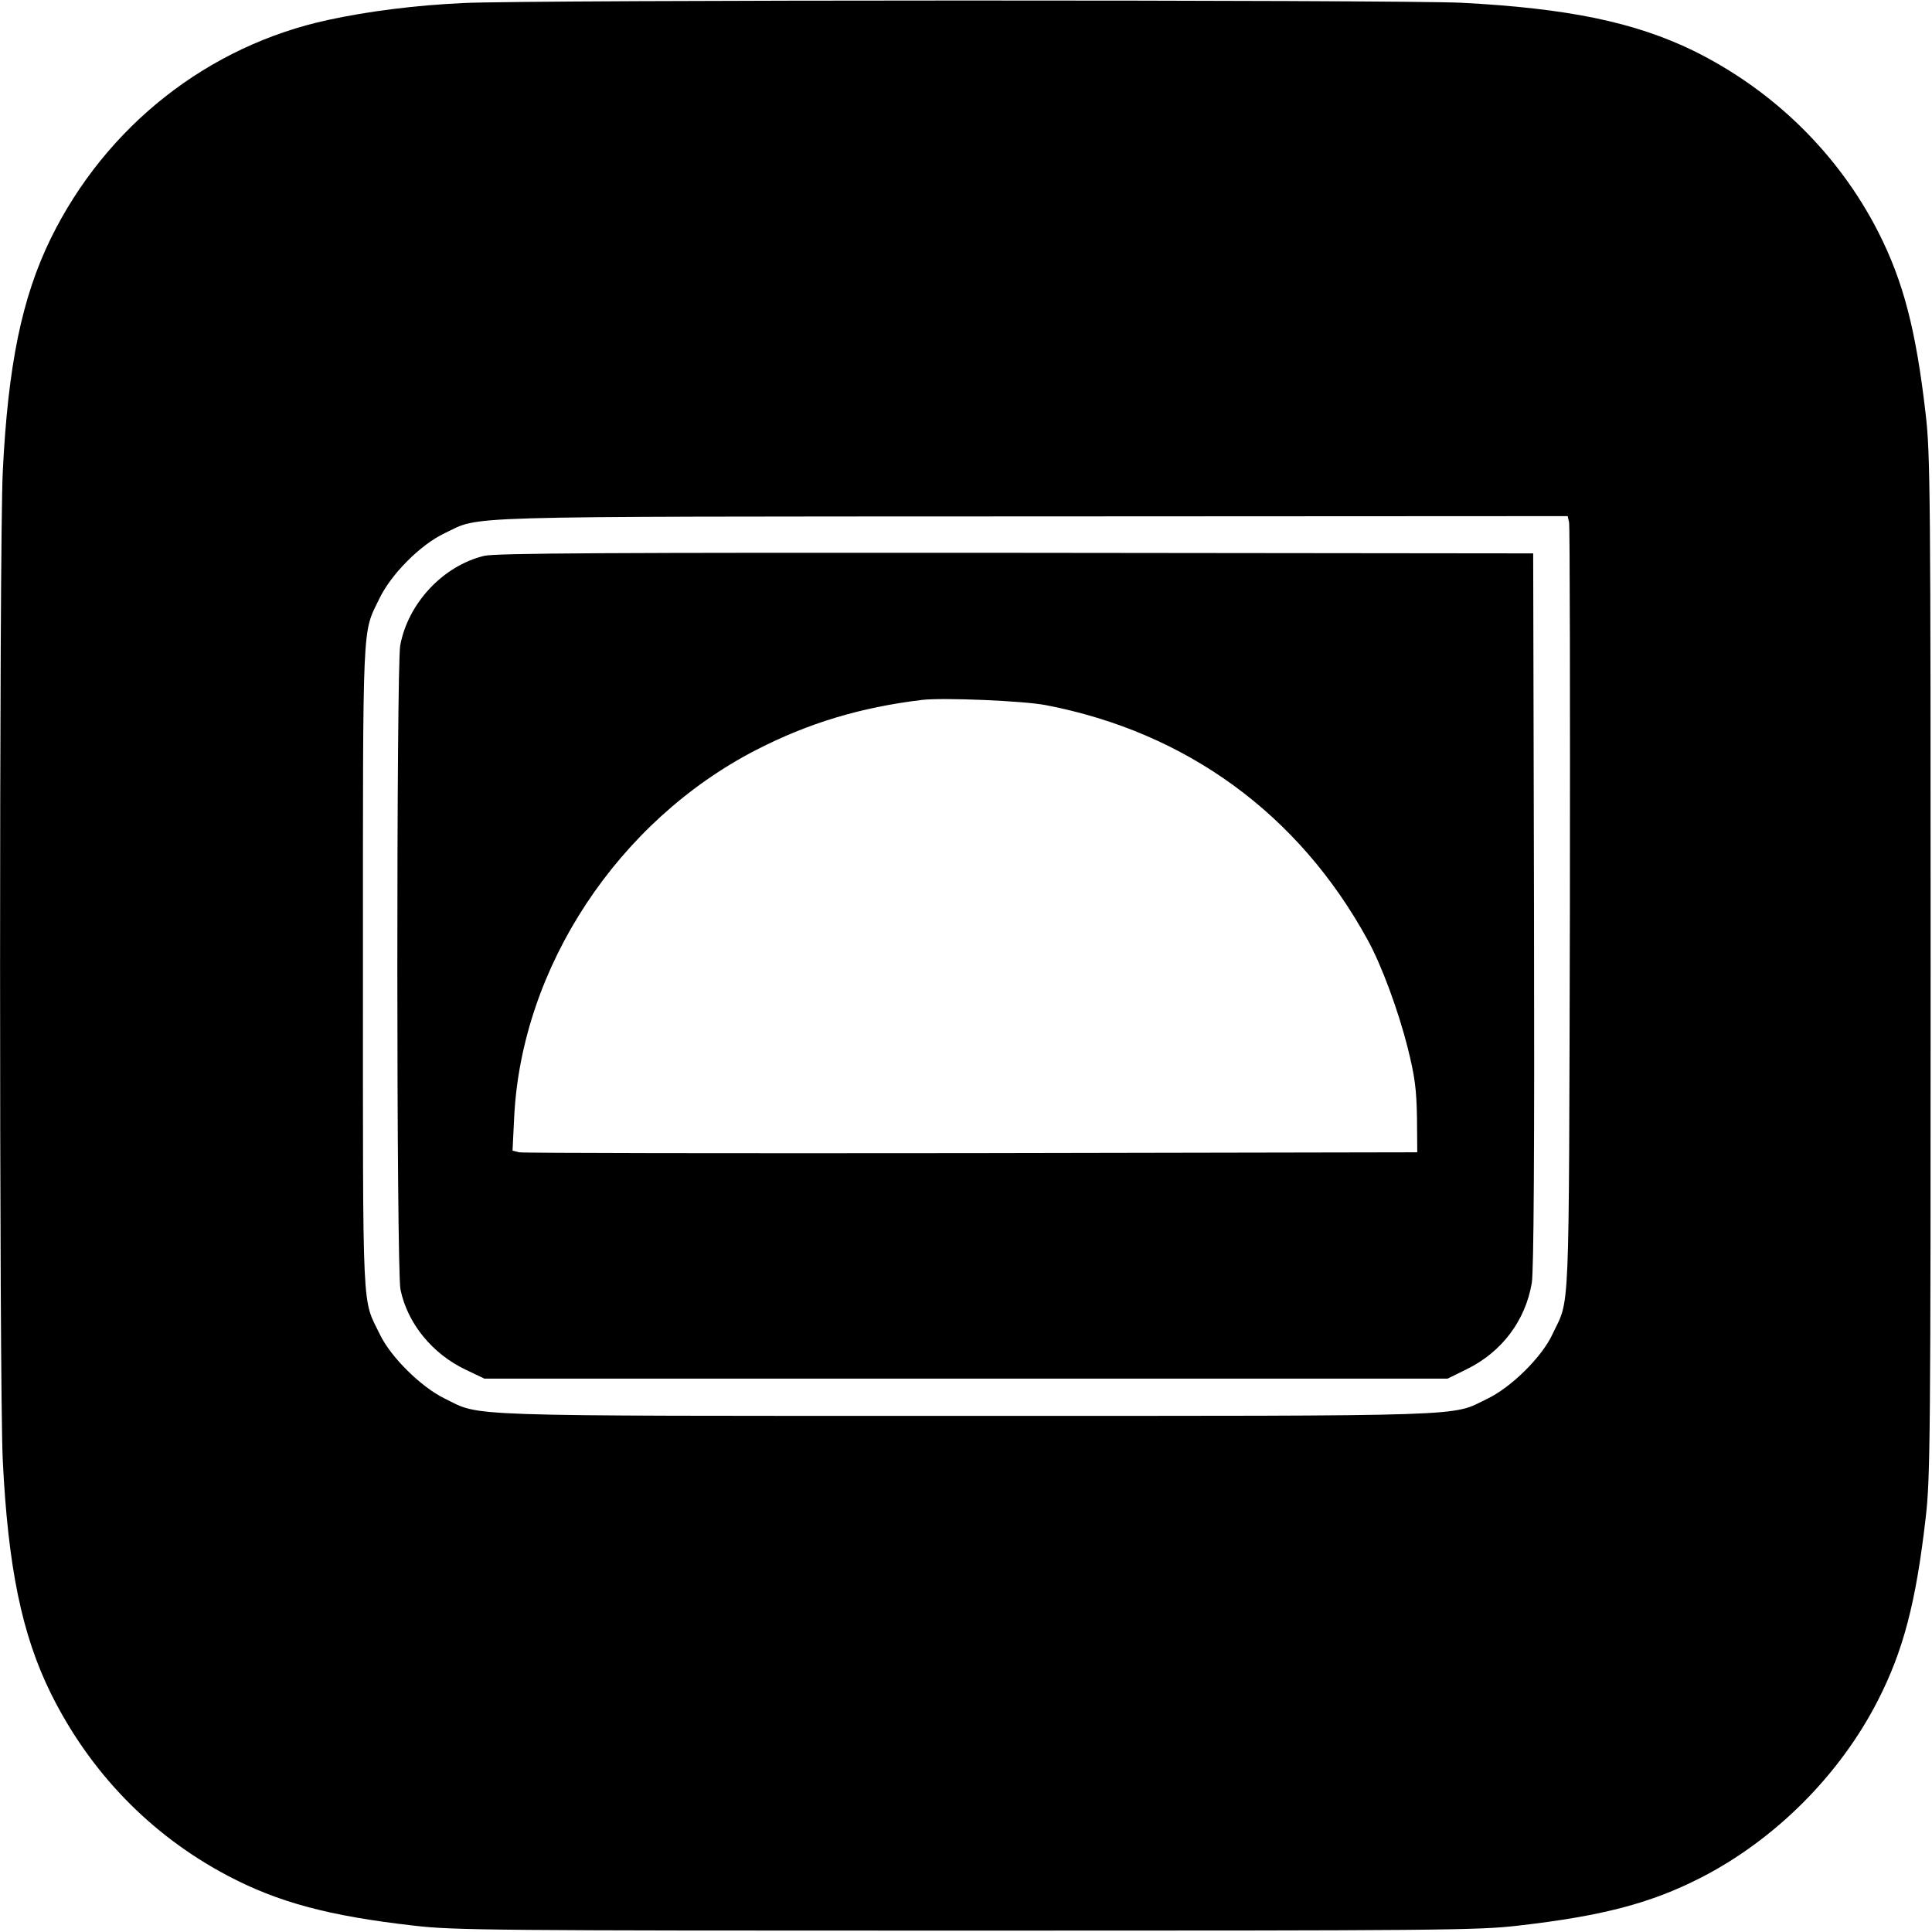
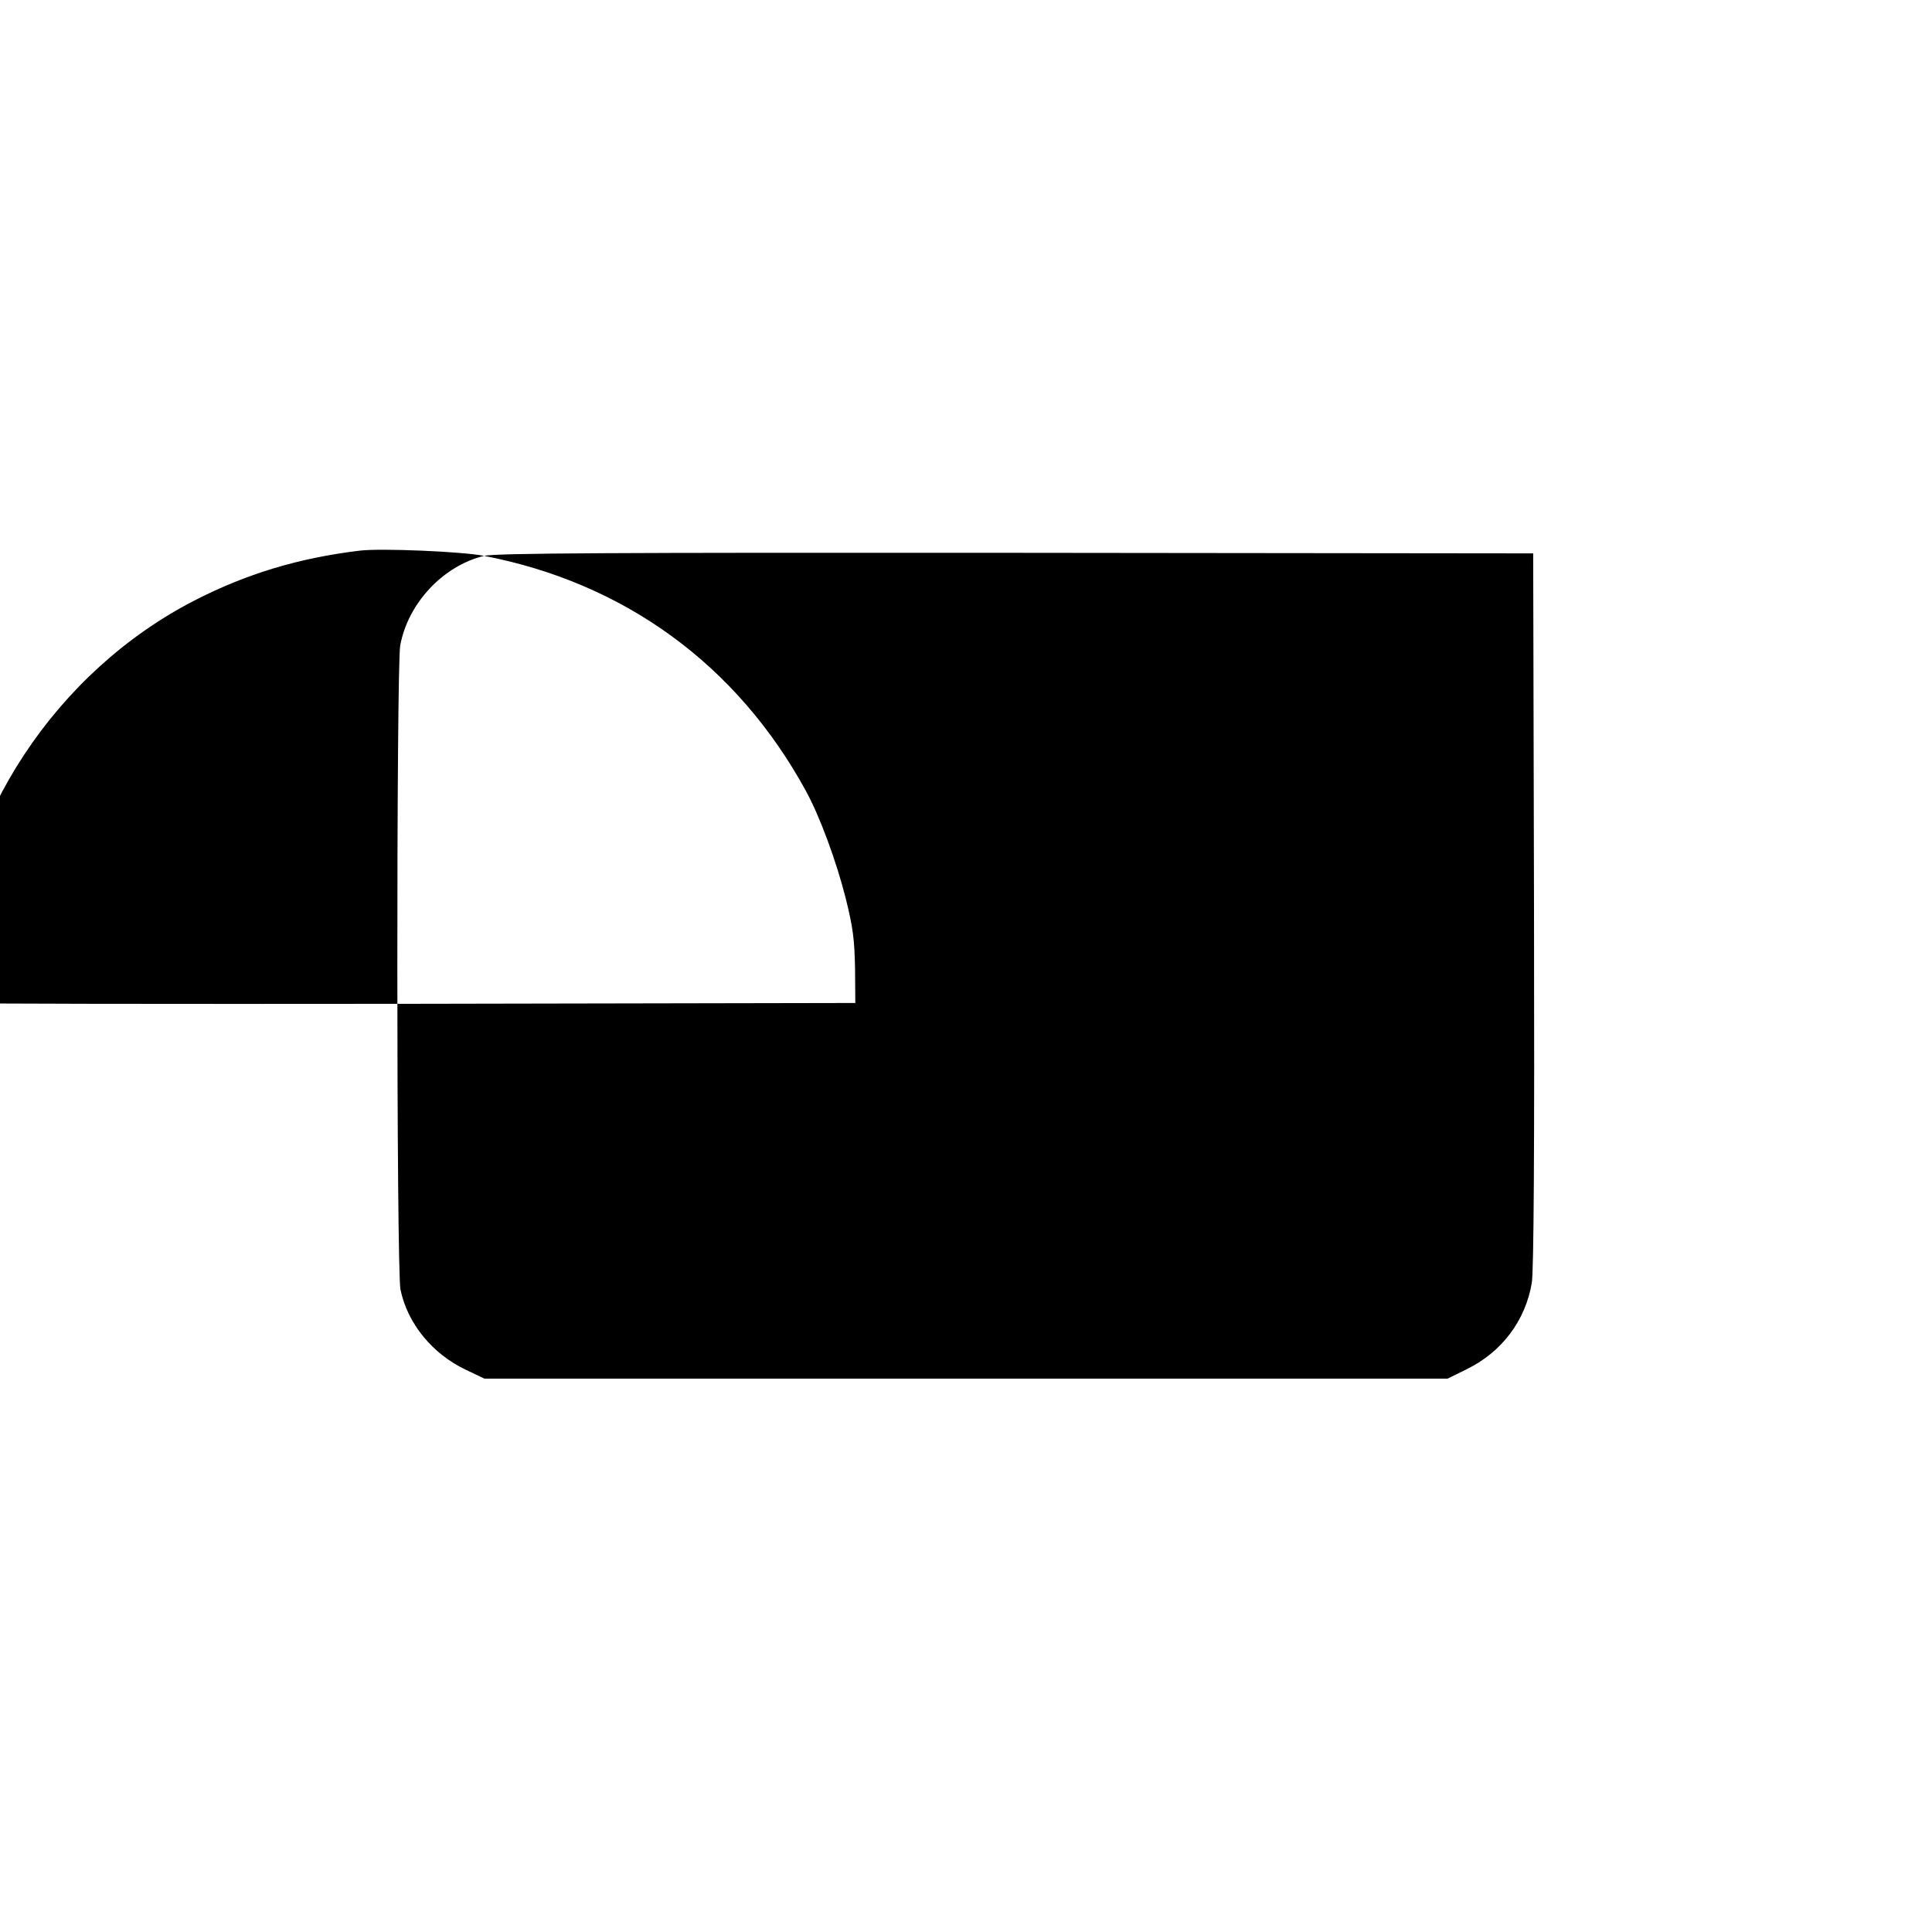
<svg xmlns="http://www.w3.org/2000/svg" version="1.0" width="700pt" height="700pt" viewBox="0 0 700 700" preserveAspectRatio="xMidYMid meet">
  <g transform="translate(0,700) scale(0.1,-0.1)" fill="#000000" stroke="none">
-     <path d="M1679 6989 c-174 -8 -346 -30 -489 -61 -437 -94 -806 -385 -1006 -792 -105 -215 -155 -459 -174 -846 -13 -270 -13 -3310 0 -3580 19 -388 69 -632 174 -845 141 -285 361 -513 639 -660 183 -97 368 -147 677 -182 143 -17 294 -18 2000 -18 1706 0 1857 1 2000 18 306 35 481 81 663 174 269 138 503 372 641 642 92 180 138 355 173 661 17 143 18 294 18 2000 0 1706 -1 1857 -18 2000 -35 305 -81 481 -172 660 -145 284 -381 514 -669 656 -214 104 -456 154 -841 174 -234 11 -3379 11 -3616 -1z m4006 -1881 c3 -13 4 -646 3 -1408 -4 -1523 1 -1397 -64 -1536 -38 -81 -148 -190 -235 -232 -135 -65 -22 -62 -1889 -62 -1868 0 -1754 -3 -1889 63 -85 41 -195 150 -234 231 -66 136 -62 42 -62 1331 0 1276 -3 1207 59 1335 43 90 150 197 237 238 135 64 -1 60 2126 61 l1943 1 5 -22z" />
-     <path d="M1754 4986 c-149 -36 -276 -172 -304 -325 -14 -78 -14 -2263 1 -2333 25 -123 116 -234 237 -291 l67 -32 1745 0 1745 0 69 34 c127 62 213 176 236 313 7 43 10 470 8 1353 l-3 1290 -1875 2 c-1465 1 -1886 -1 -1926 -11z m2036 -541 c509 -98 916 -395 1165 -850 51 -92 112 -259 145 -390 27 -108 32 -151 34 -255 l1 -125 -1615 -3 c-888 -1 -1626 0 -1639 3 l-24 6 6 122 c27 543 376 1072 877 1330 189 97 377 154 600 181 76 9 368 -3 450 -19z" />
+     <path d="M1754 4986 c-149 -36 -276 -172 -304 -325 -14 -78 -14 -2263 1 -2333 25 -123 116 -234 237 -291 l67 -32 1745 0 1745 0 69 34 c127 62 213 176 236 313 7 43 10 470 8 1353 l-3 1290 -1875 2 c-1465 1 -1886 -1 -1926 -11z c509 -98 916 -395 1165 -850 51 -92 112 -259 145 -390 27 -108 32 -151 34 -255 l1 -125 -1615 -3 c-888 -1 -1626 0 -1639 3 l-24 6 6 122 c27 543 376 1072 877 1330 189 97 377 154 600 181 76 9 368 -3 450 -19z" />
  </g>
</svg>